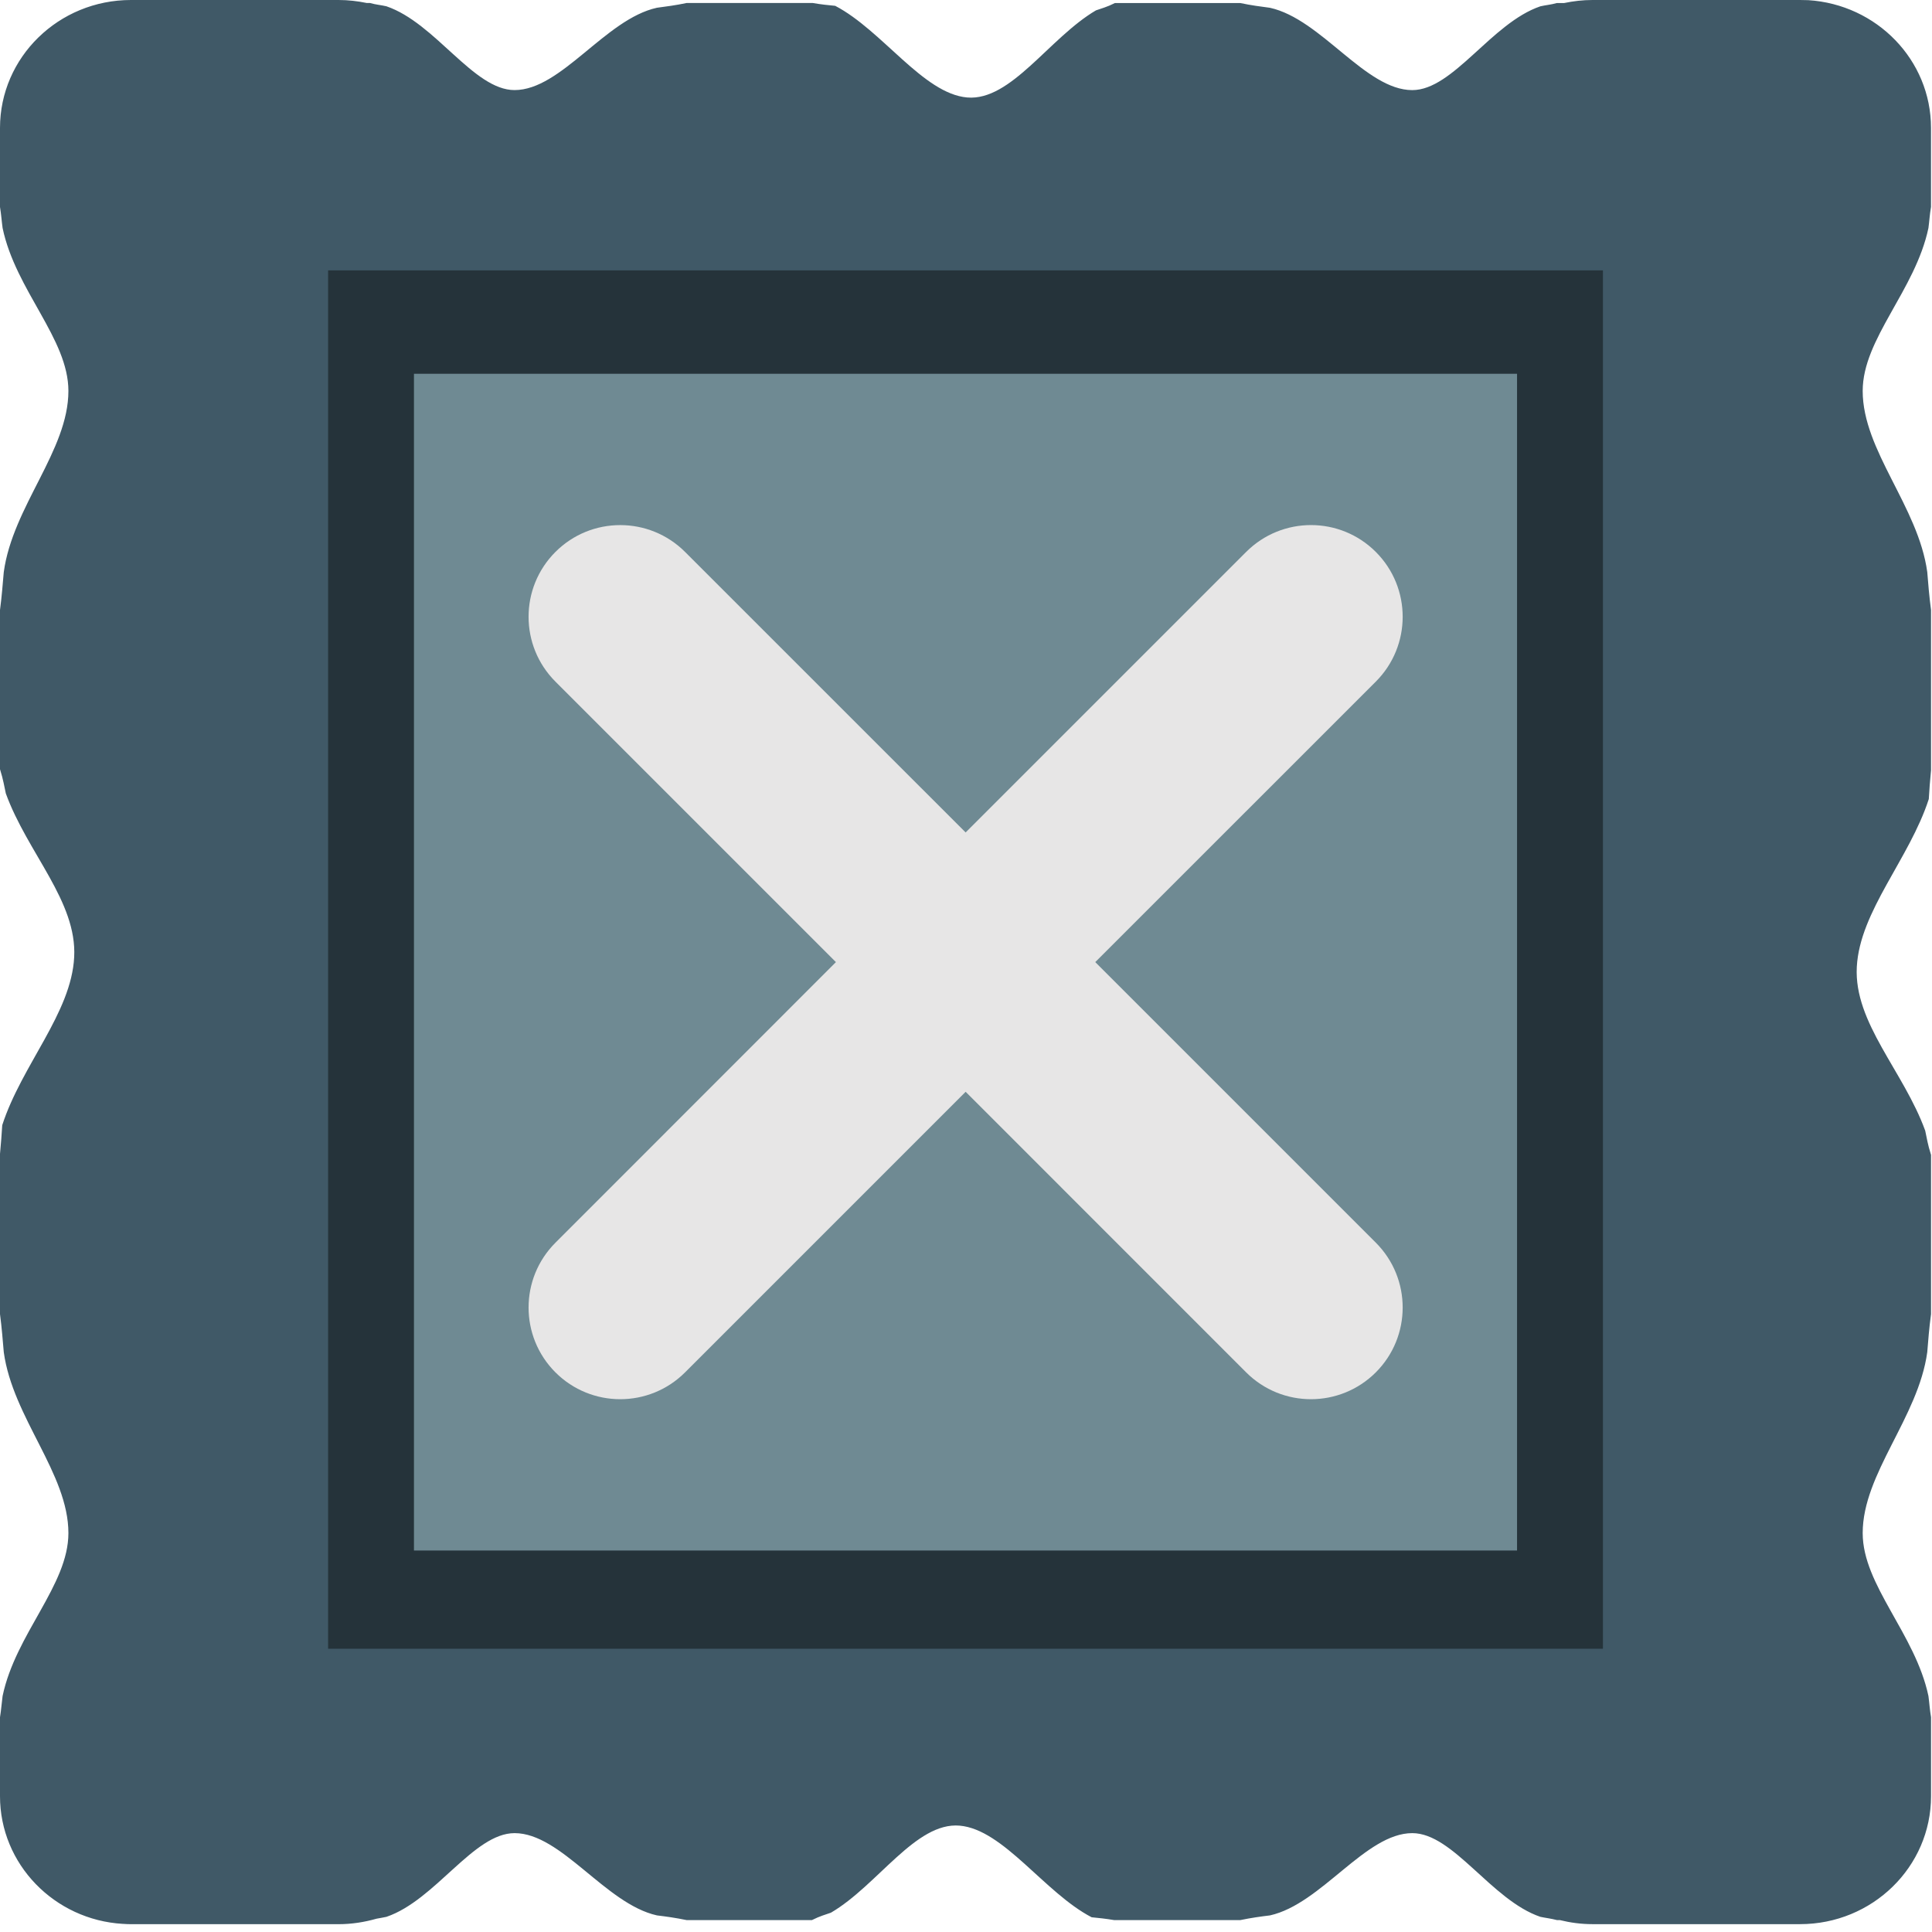
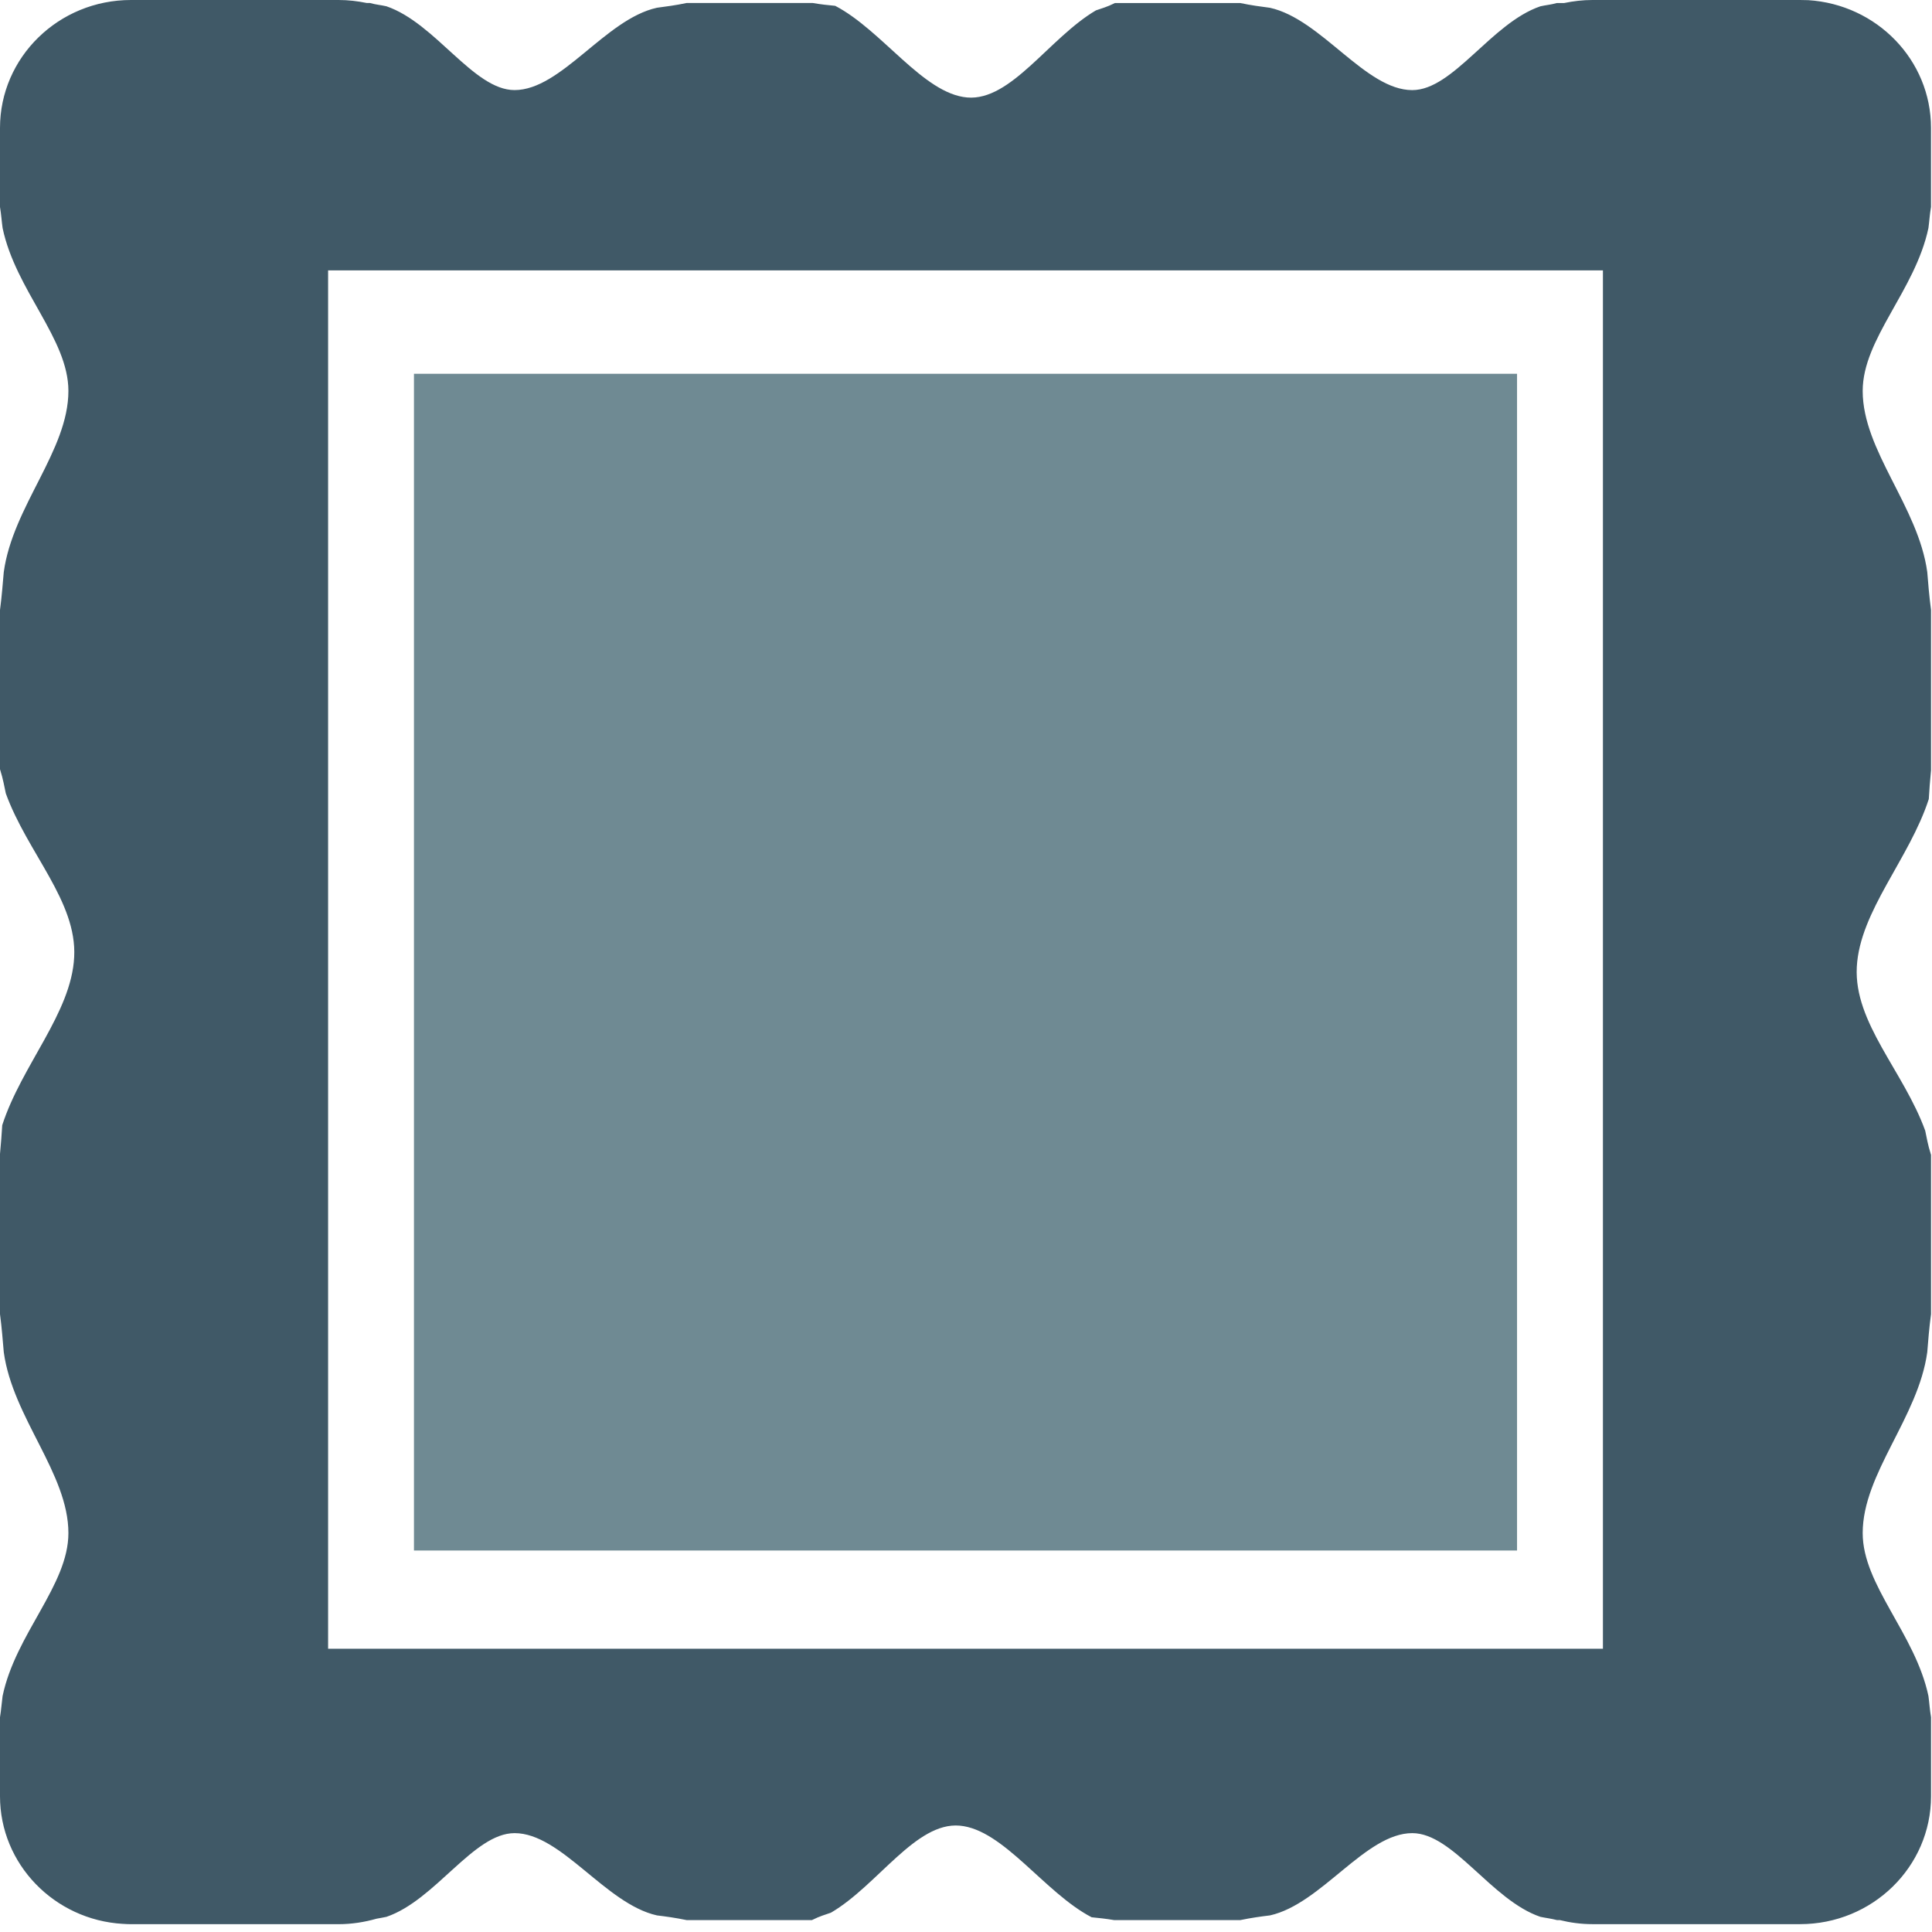
<svg xmlns="http://www.w3.org/2000/svg" viewBox="0 0 64 64" enable-background="new 0 0 64 64">
-   <path fill="#25333a" d="m9.538 7.513h45.668v48.717h-45.668z" />
  <path fill="#6f8a93" d="m13.713 12.382h36.541v38.981h-36.541z" />
  <path fill="#405967" d="m63.967 6.856c0-1.663 0-2.62 0-2.62 0-2.25-1.799-4.09-4.07-4.231-.006 0-.01 0-.018 0-.082-.003-.166-.005-.252-.005h-6.874c-.322 0-.633.037-.937.1-.08 0-.158 0-.242 0-.209.059-.361.066-.547.109-1.625.553-2.885 2.776-4.244 2.776-1.551 0-3.01-2.35-4.714-2.727-.309-.041-.619-.08-.986-.158 0 0-1.914 0-4.148 0-.283.141-.432.172-.631.244-1.548.91-2.81 3.01-4.265 2.885-1.455-.125-2.811-2.221-4.372-3.036-.23-.021-.475-.047-.746-.094-1.946 0-4.174 0-4.174 0-.369.078-.682.117-.986.158-1.709.377-3.165 2.727-4.716 2.727-1.359 0-2.619-2.223-4.245-2.776-.186-.043-.34-.051-.547-.109-.035 0-.068 0-.105 0-.301-.062-.613-.099-.934-.099h-6.876c-2.397 0-4.338 1.898-4.338 4.239 0 0 0 .176 0 .51 0 .441 0 1.158 0 2.107.043.266.053.457.086.697.432 2.066 2.18 3.668 2.18 5.397 0 1.977-1.844 3.825-2.141 6-.035.389-.063.786-.125 1.257 0 0 0 2.434 0 5.274.113.365.137.551.193.803.715 1.971 2.364 3.575 2.264 5.424-.094 1.852-1.743 3.582-2.383 5.565-.02.297-.039.6-.074.951 0 2.475 0 5.307 0 5.307.062.472.09.868.125 1.261.297 2.17 2.141 4.02 2.141 5.994 0 1.728-1.749 3.335-2.18 5.397-.033.243-.043.434-.086.704 0 1.658 0 2.615 0 2.615 0 2.249 1.799 4.097 4.071 4.229.004 0 .01 0 .014 0 .088.006.168.01.254.01h6.876c.438 0 .859-.068 1.26-.182.109-.021.211-.035.326-.061 1.625-.553 2.885-2.773 4.245-2.773 1.551 0 3.01 2.344 4.716 2.725.307.037.617.08.986.156 0 0 1.912 0 4.147 0 .283-.141.432-.174.631-.246 1.549-.906 2.809-3.01 4.264-2.883s2.811 2.223 4.372 3.035c.232.023.473.047.748.094 1.943 0 4.174 0 4.174 0 .367-.076.68-.119.986-.156 1.708-.381 3.163-2.725 4.714-2.725 1.359 0 2.619 2.221 4.244 2.773.186.039.338.053.547.107.031 0 .061 0 .094 0 .347.086.71.135 1.085.135h6.874c2.398 0 4.34-1.898 4.34-4.239 0 0 0-.18 0-.51 0-.441 0-1.16 0-2.105-.045-.27-.053-.461-.086-.703-.436-2.062-2.178-3.67-2.178-5.397 0-1.975 1.84-3.824 2.139-5.994.031-.393.062-.789.125-1.261 0 0 0-2.432 0-5.273-.115-.363-.137-.551-.193-.803-.715-1.97-2.365-3.573-2.266-5.423.098-1.852 1.744-3.581 2.385-5.563.018-.301.039-.606.074-.952 0-2.48 0-5.311 0-5.311-.062-.471-.094-.867-.125-1.256-.299-2.176-2.139-4.02-2.139-6 0-1.729 1.742-3.331 2.178-5.397.032-.24.04-.431.085-.697m-10.868 47.76h-42.23v-45.66h42.23v45.66" />
-   <path fill="#e7e6e6" d="m41.28 18.284l-9.292 9.292-9.294-9.292c-1.186-1.186-3.11-1.186-4.295 0-1.186 1.186-1.186 3.109 0 4.295l9.292 9.292-9.29 9.294c-1.188 1.186-1.188 3.11-.002 4.296 1.186 1.186 3.109 1.186 4.295 0l9.294-9.294 9.292 9.294c1.186 1.186 3.108 1.186 4.296 0 1.186-1.186 1.186-3.11 0-4.296l-9.294-9.294 9.294-9.292c1.186-1.186 1.186-3.11 0-4.295-1.187-1.188-3.11-1.186-4.296 0" />
</svg>